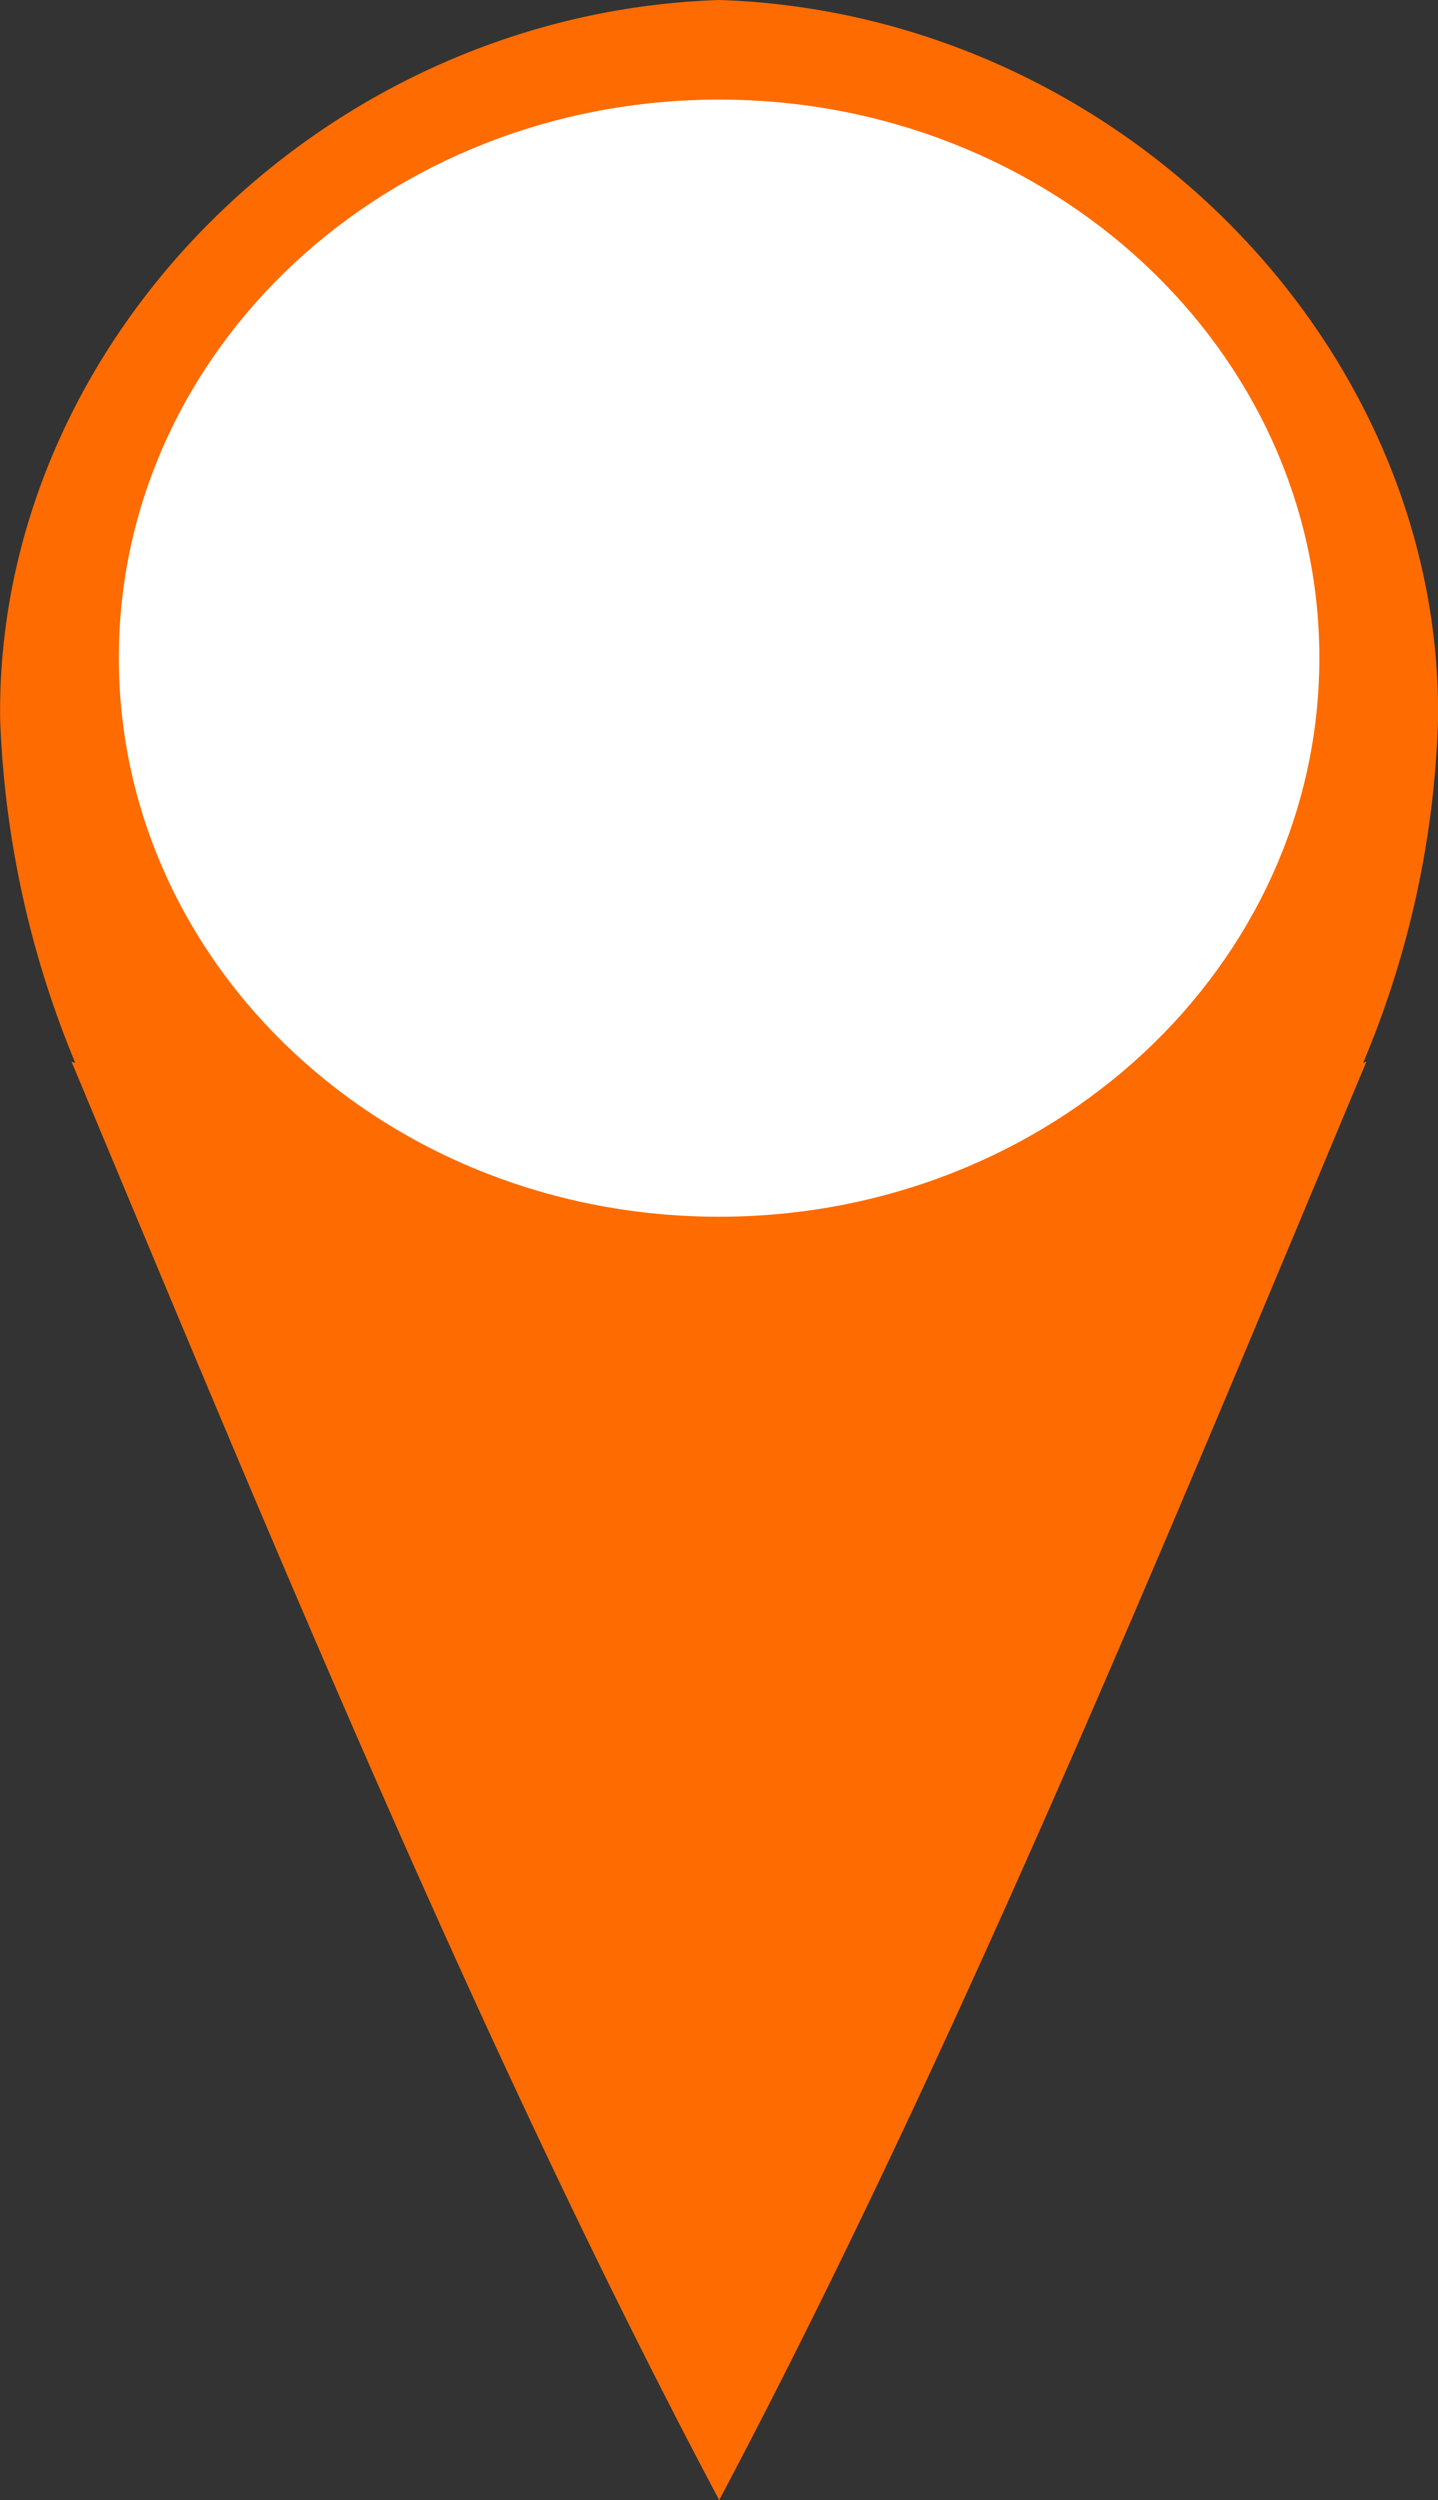
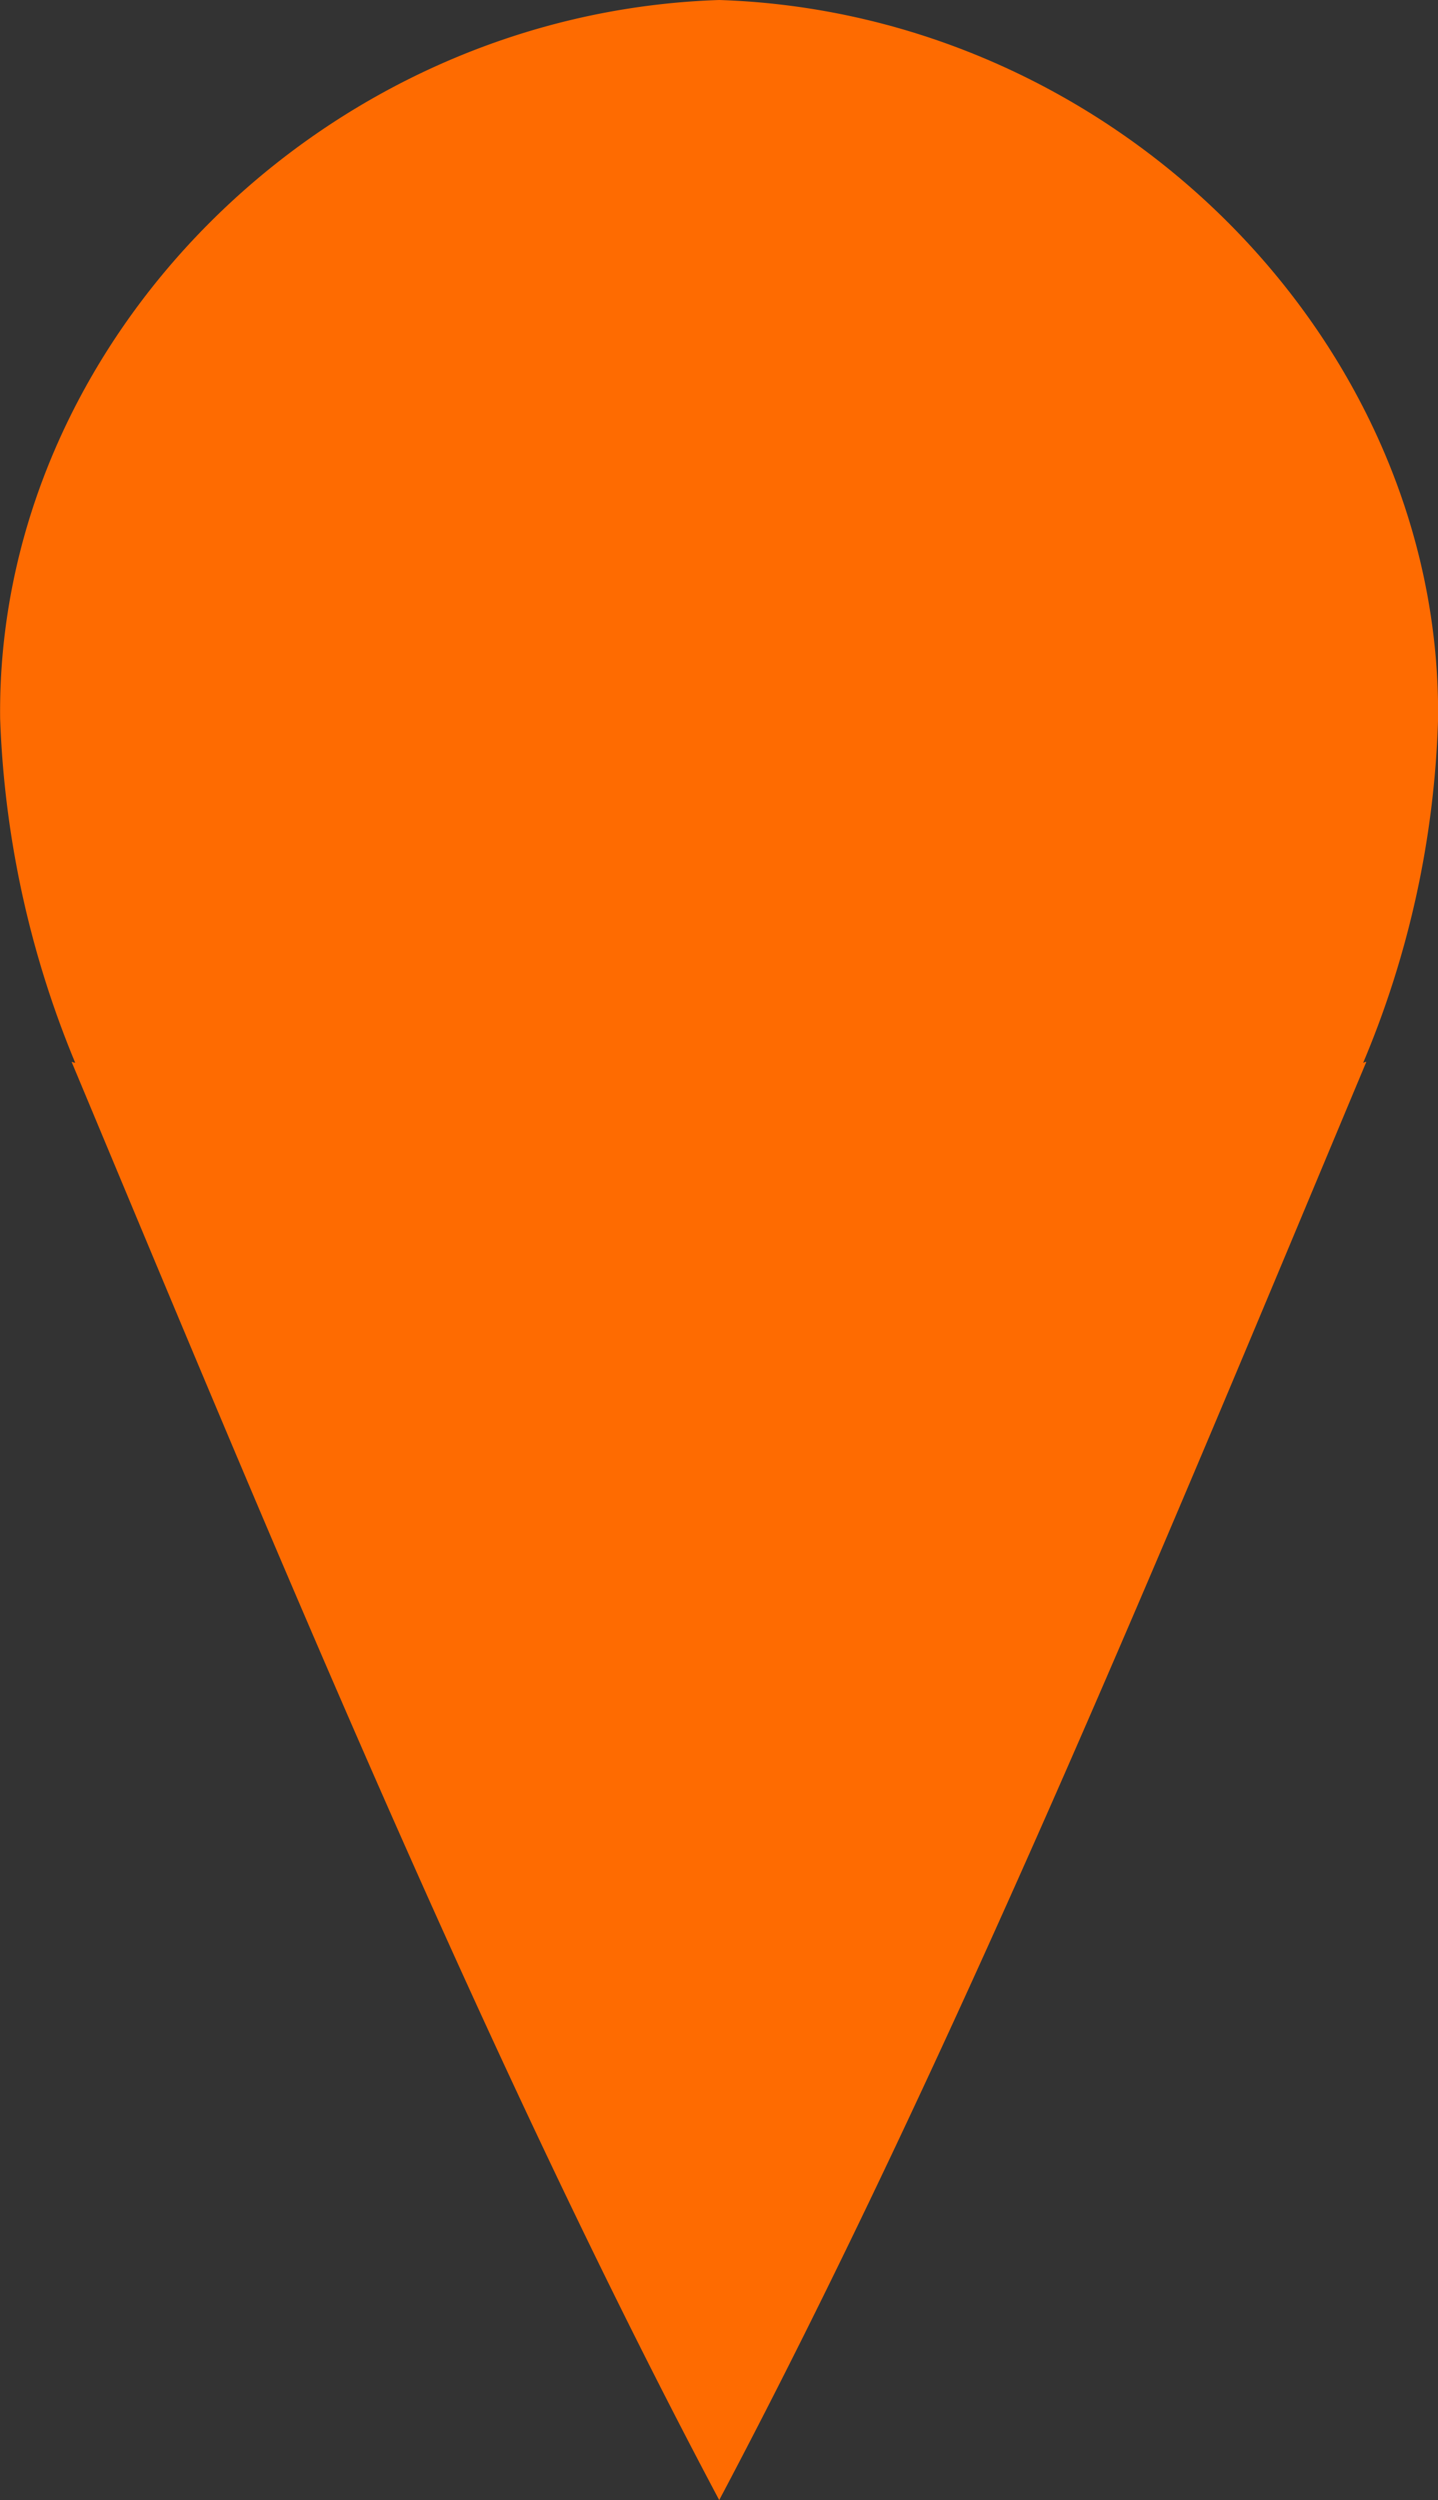
<svg xmlns="http://www.w3.org/2000/svg" width="40" height="69.506" viewBox="0 0 40 69.506">
  <rect x="0" y="0" width="40" height="69.506" fill="#333333" stroke="none" />
  <g id="europe" transform="translate(0 0)">
    <g id="europe-2" data-name="europe" transform="translate(0 0)">
      <path id="europe-3" data-name="europe" d="M622.2,151.074c.1-10.44-8.944-19.617-19.993-19.981-11.07.364-20.124,9.541-20.005,19.981a27.428,27.428,0,0,0,2.088,9.565c-.047,0-.072-.024-.1-.024,5.512,13.182,11.483,27.7,18.014,39.984,6.509-12.284,12.48-26.8,18-39.984-.049,0-.062.024-.087.024A26.57,26.57,0,0,0,622.2,151.074Z" transform="translate(-582.198 -131.093)" fill="#fe6b01" />
-       <path id="europe-4" data-name="europe" d="M620.638,150.834c0,8.59-7.48,15.541-16.7,15.541-9.241,0-16.694-6.951-16.694-15.541,0-8.566,7.453-15.517,16.694-15.517C613.159,135.317,620.638,142.267,620.638,150.834Z" transform="translate(-583.938 -132.548)" fill="#fff" />
    </g>
  </g>
</svg>